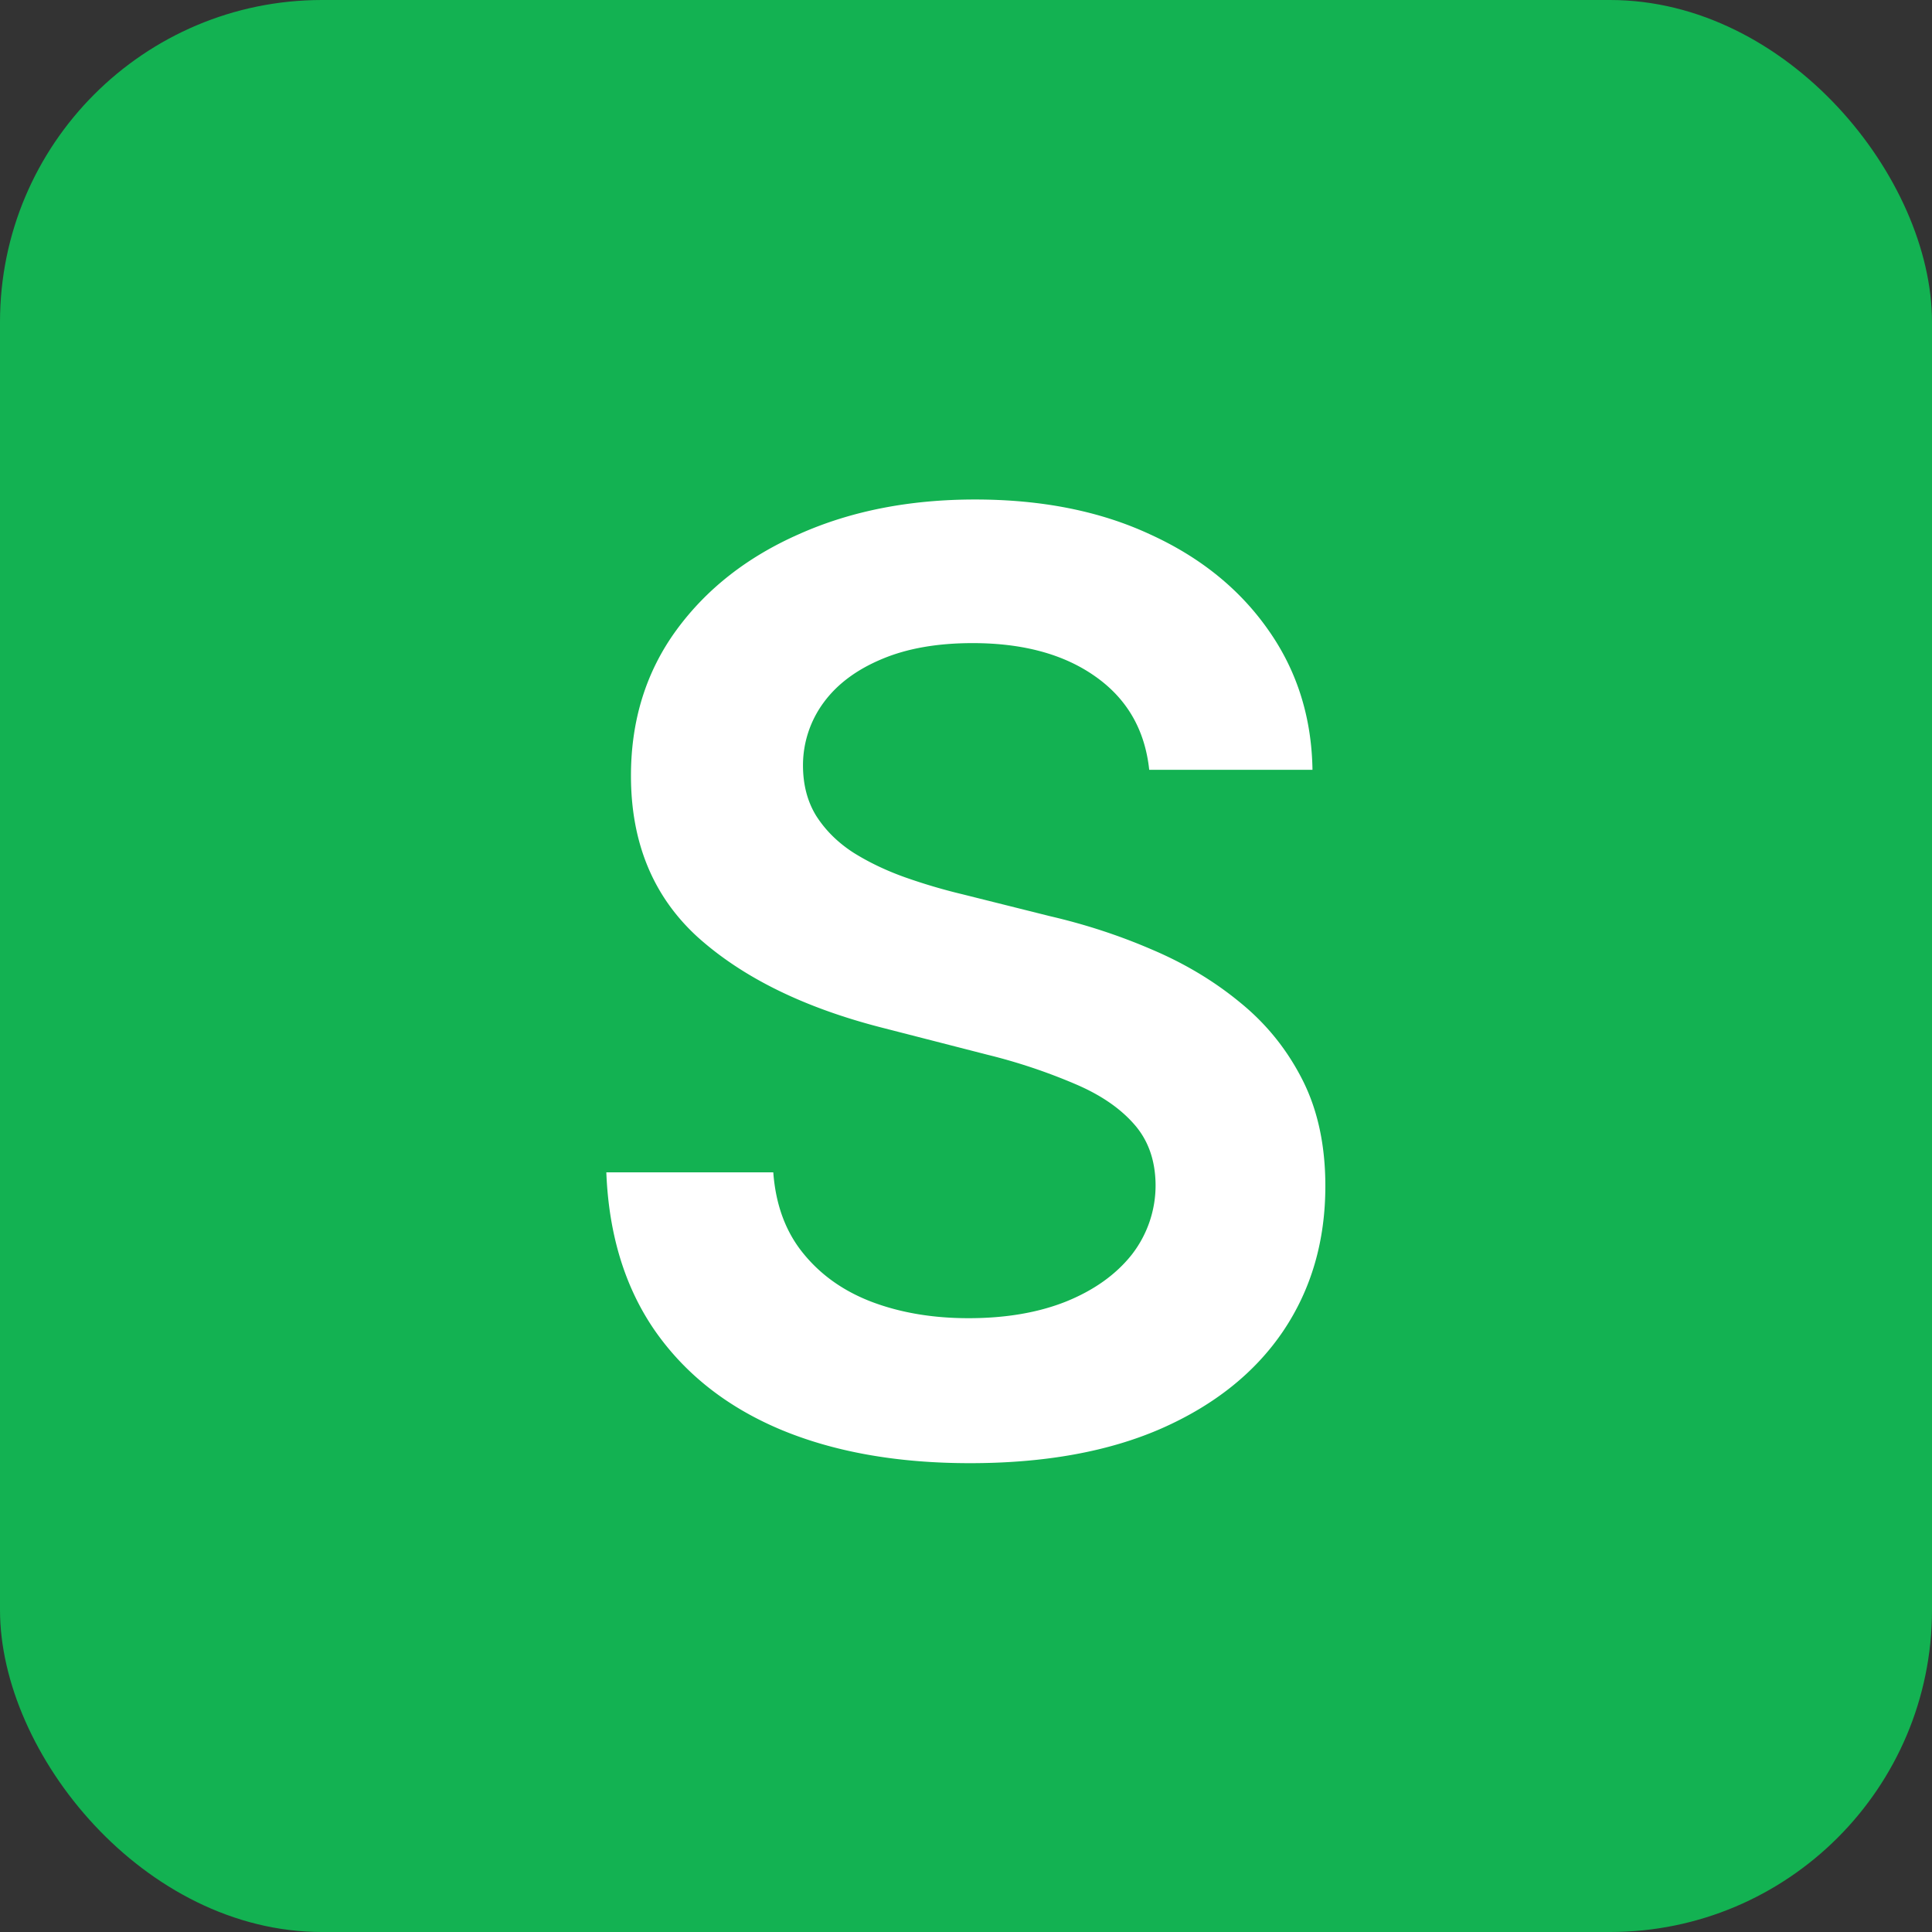
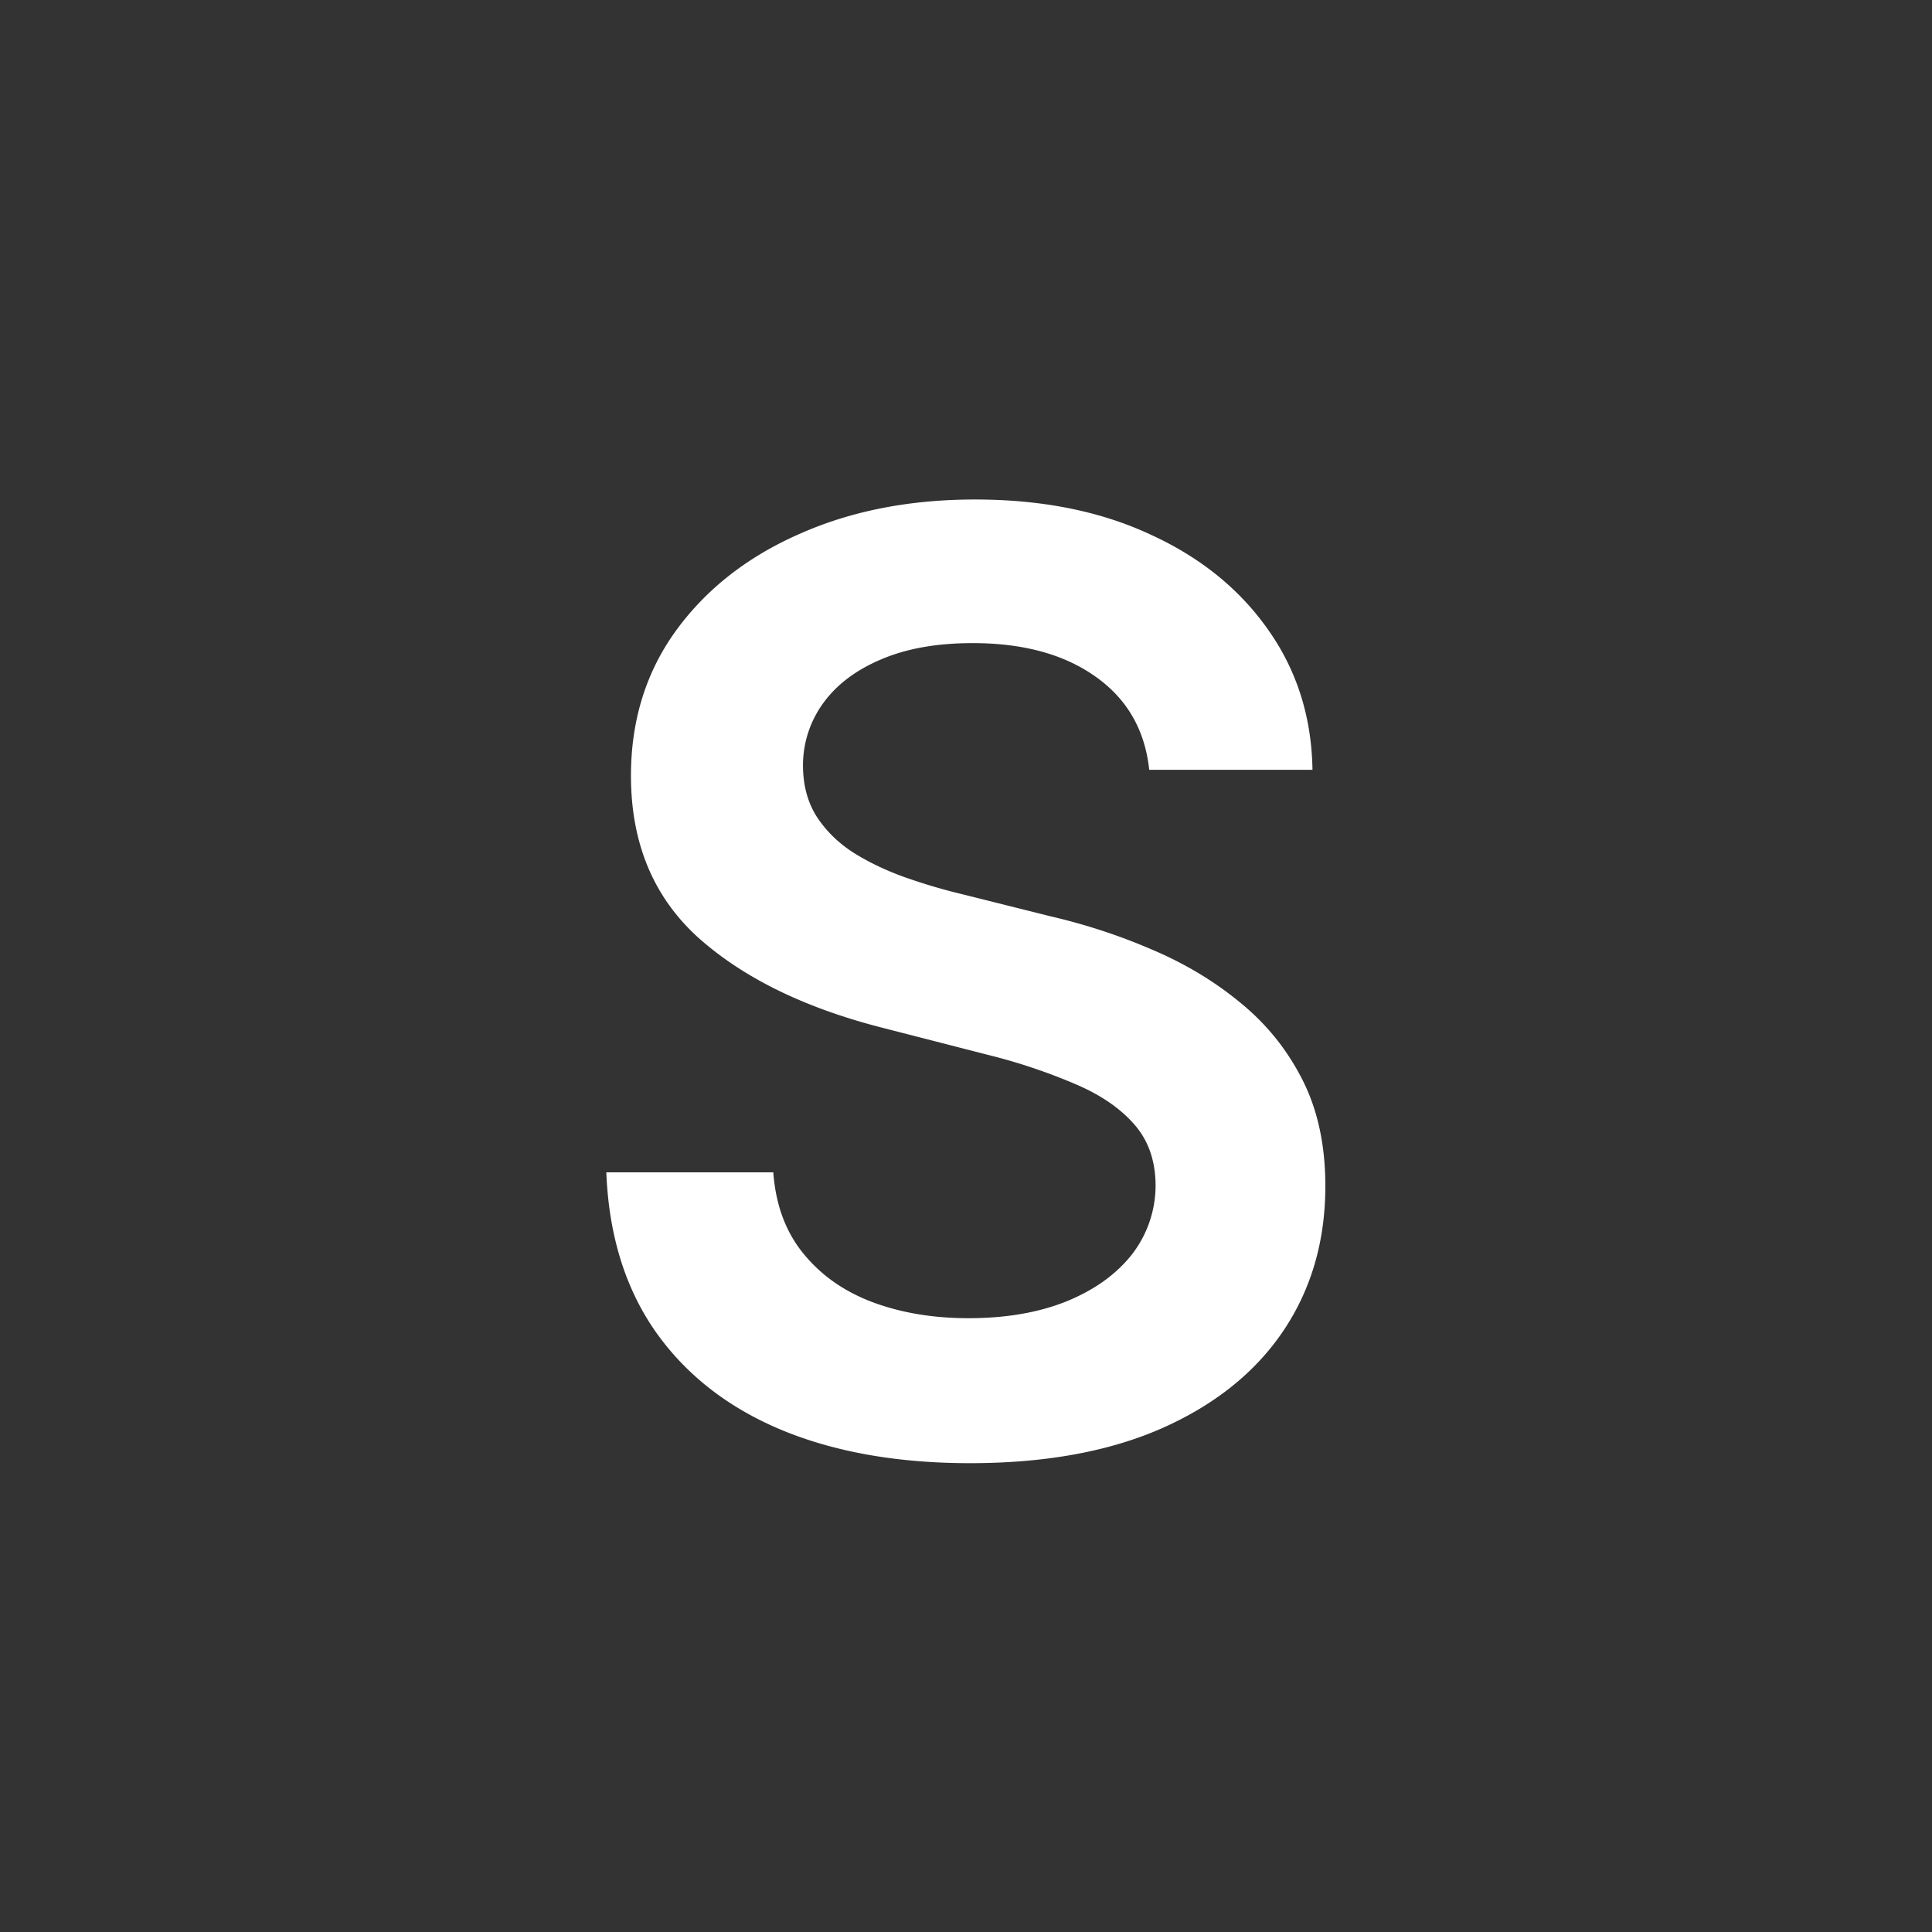
<svg xmlns="http://www.w3.org/2000/svg" width="24" height="24" fill="none">
  <rect width="100%" height="100%" fill="#333333" stroke="none" />
-   <rect width="24" height="24" fill="#13B252" rx="4" />
  <path fill="#fff" d="M14.276 9.563c-.053-.497-.276-.883-.67-1.16-.39-.276-.898-.414-1.523-.414-.44 0-.816.066-1.13.199-.315.132-.555.312-.722.54a1.313 1.313 0 0 0-.256.778c0 .242.055.452.165.63.114.178.267.33.46.455.193.121.407.223.642.307.235.083.472.153.71.21l1.091.273c.44.102.862.24 1.267.415.41.174.775.393 1.097.659.326.265.583.585.773.96.19.375.284.814.284 1.318 0 .682-.174 1.282-.523 1.801-.348.515-.852.919-1.511 1.21-.656.288-1.45.432-2.381.432-.905 0-1.691-.14-2.358-.42-.663-.28-1.182-.69-1.557-1.228-.371-.537-.572-1.193-.602-1.965h2.074c.03.405.155.742.375 1.01.22.27.505.47.858.603.356.133.754.199 1.193.199.458 0 .86-.068 1.204-.204.349-.14.622-.334.819-.58a1.4 1.4 0 0 0 .3-.875c-.003-.303-.092-.553-.266-.75-.175-.2-.419-.367-.733-.5a7.051 7.051 0 0 0-1.091-.364l-1.324-.34c-.958-.247-1.716-.62-2.273-1.12-.553-.504-.83-1.172-.83-2.006 0-.685.186-1.286.558-1.8.375-.516.884-.916 1.528-1.2.644-.288 1.373-.431 2.188-.431.825 0 1.549.143 2.17.431.625.284 1.116.68 1.472 1.188.356.504.54 1.083.55 1.739h-2.028Z" />
</svg>